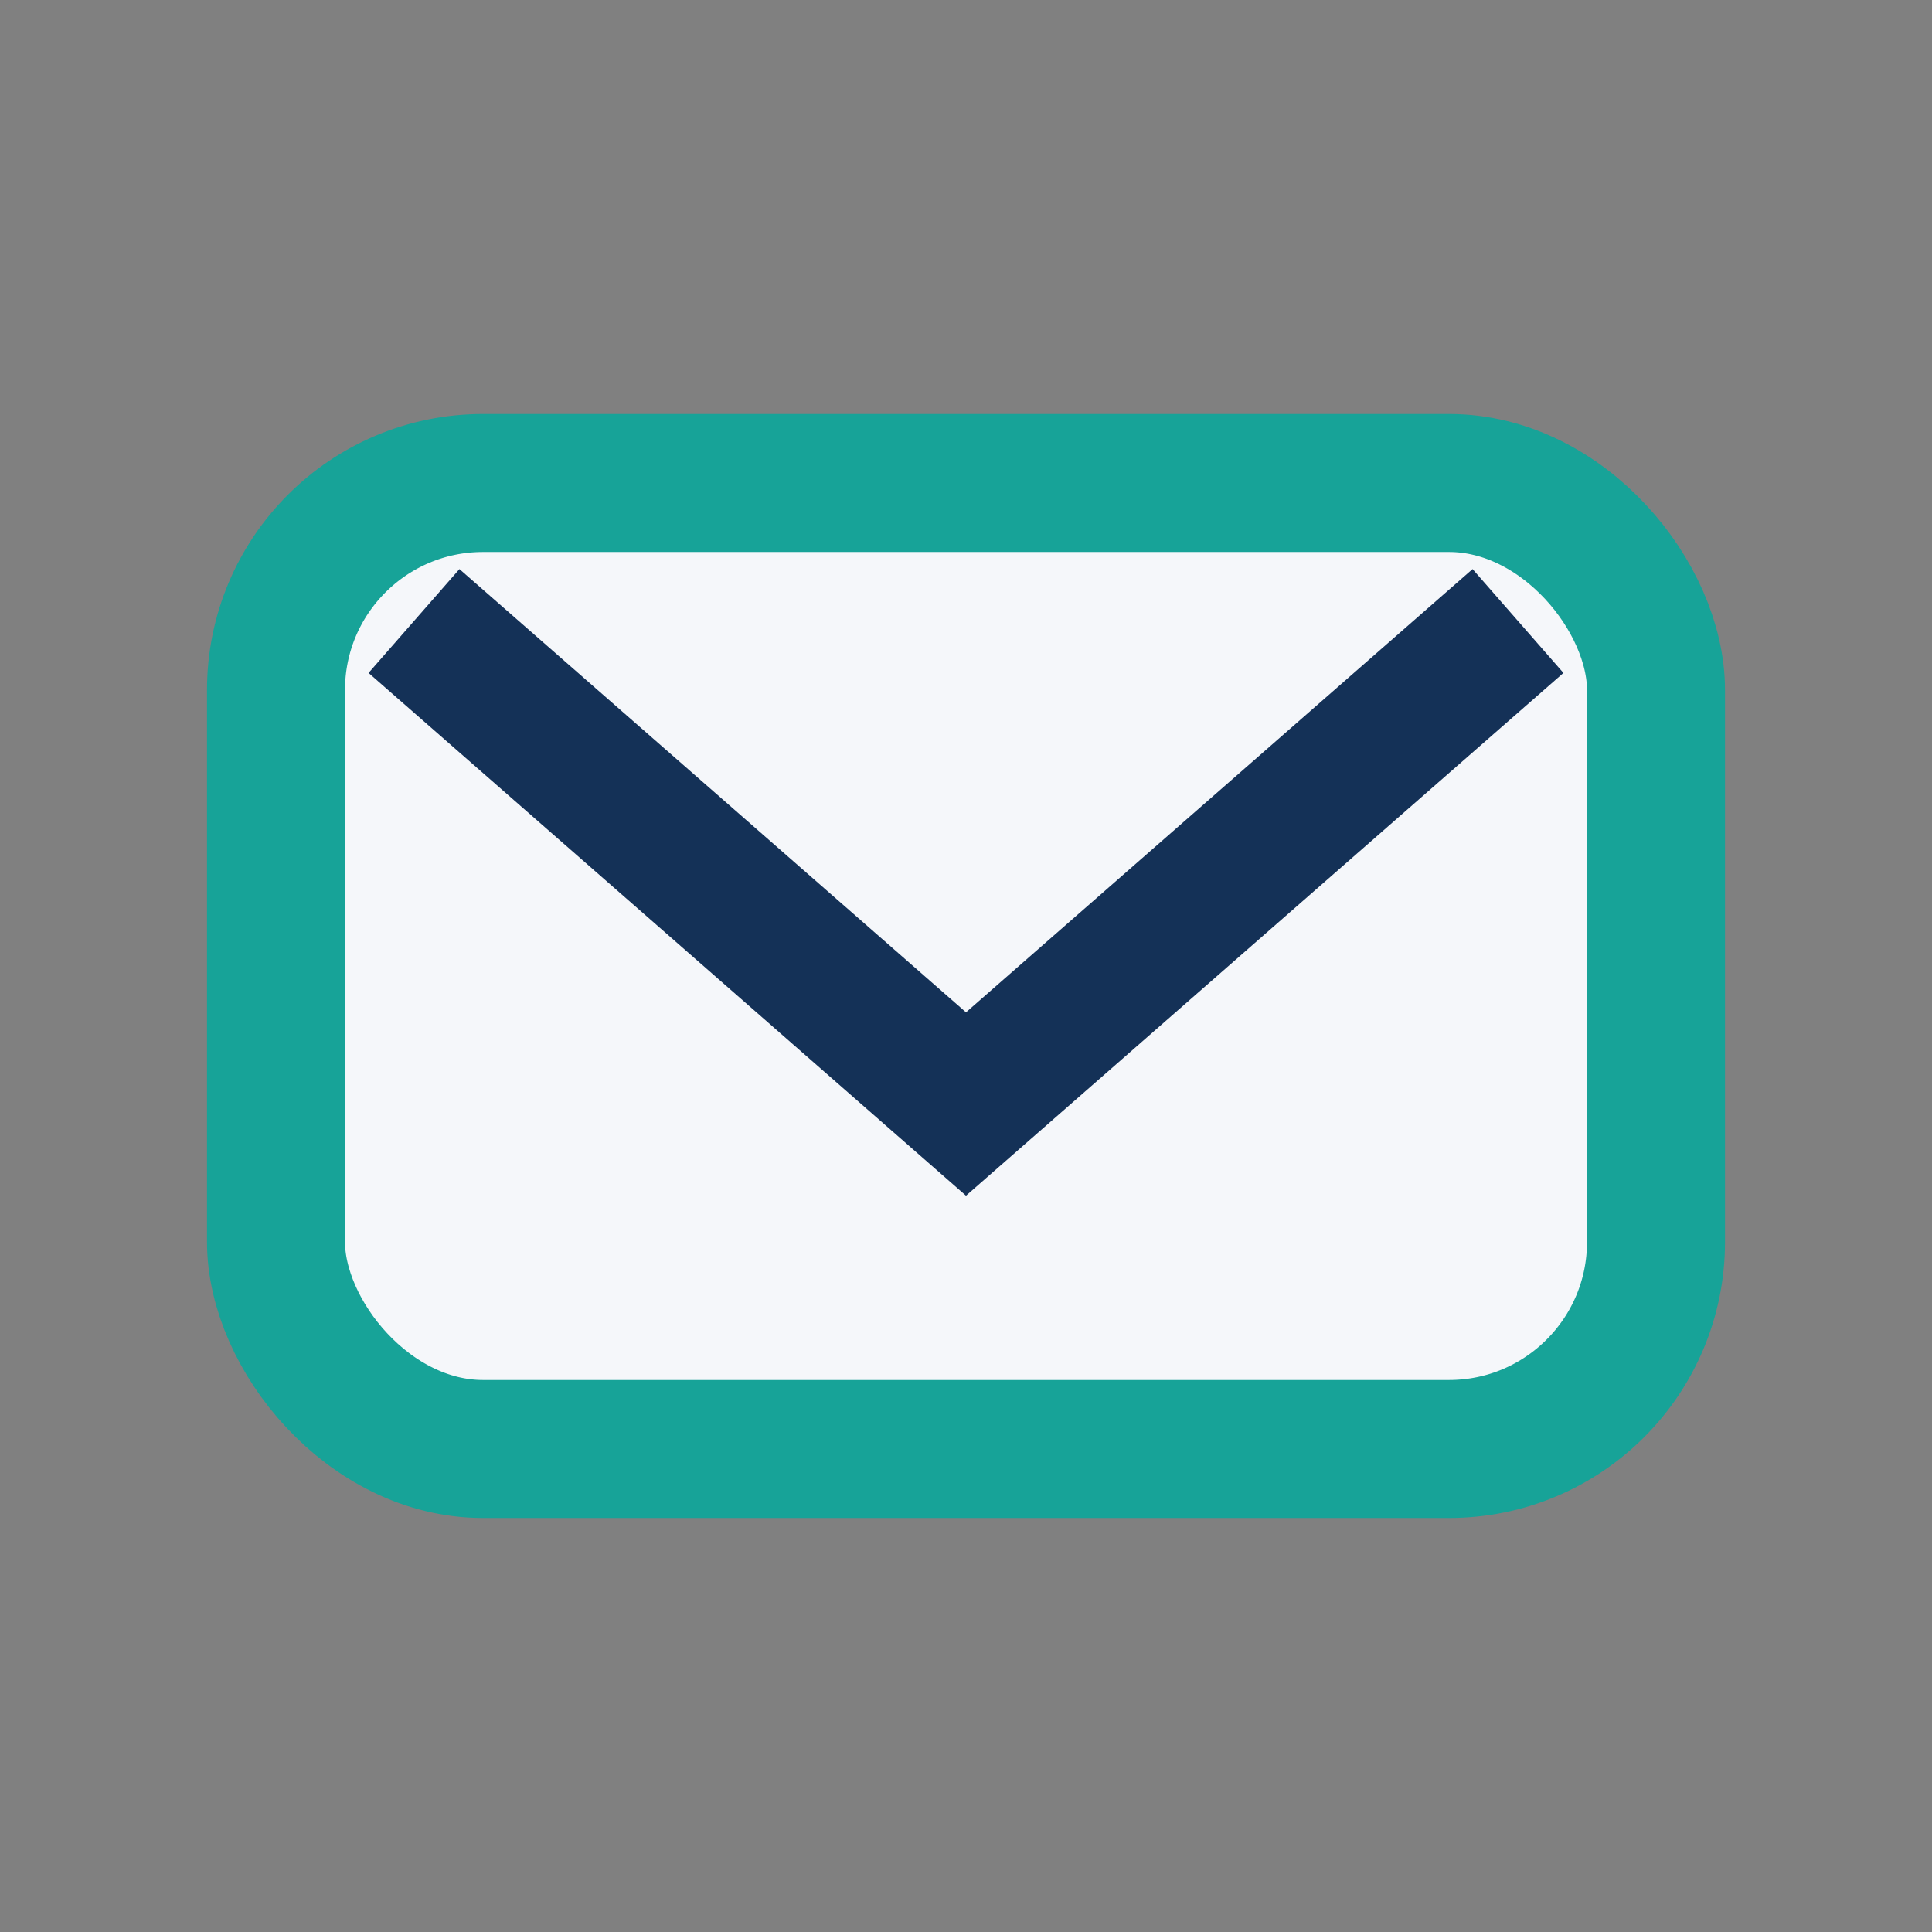
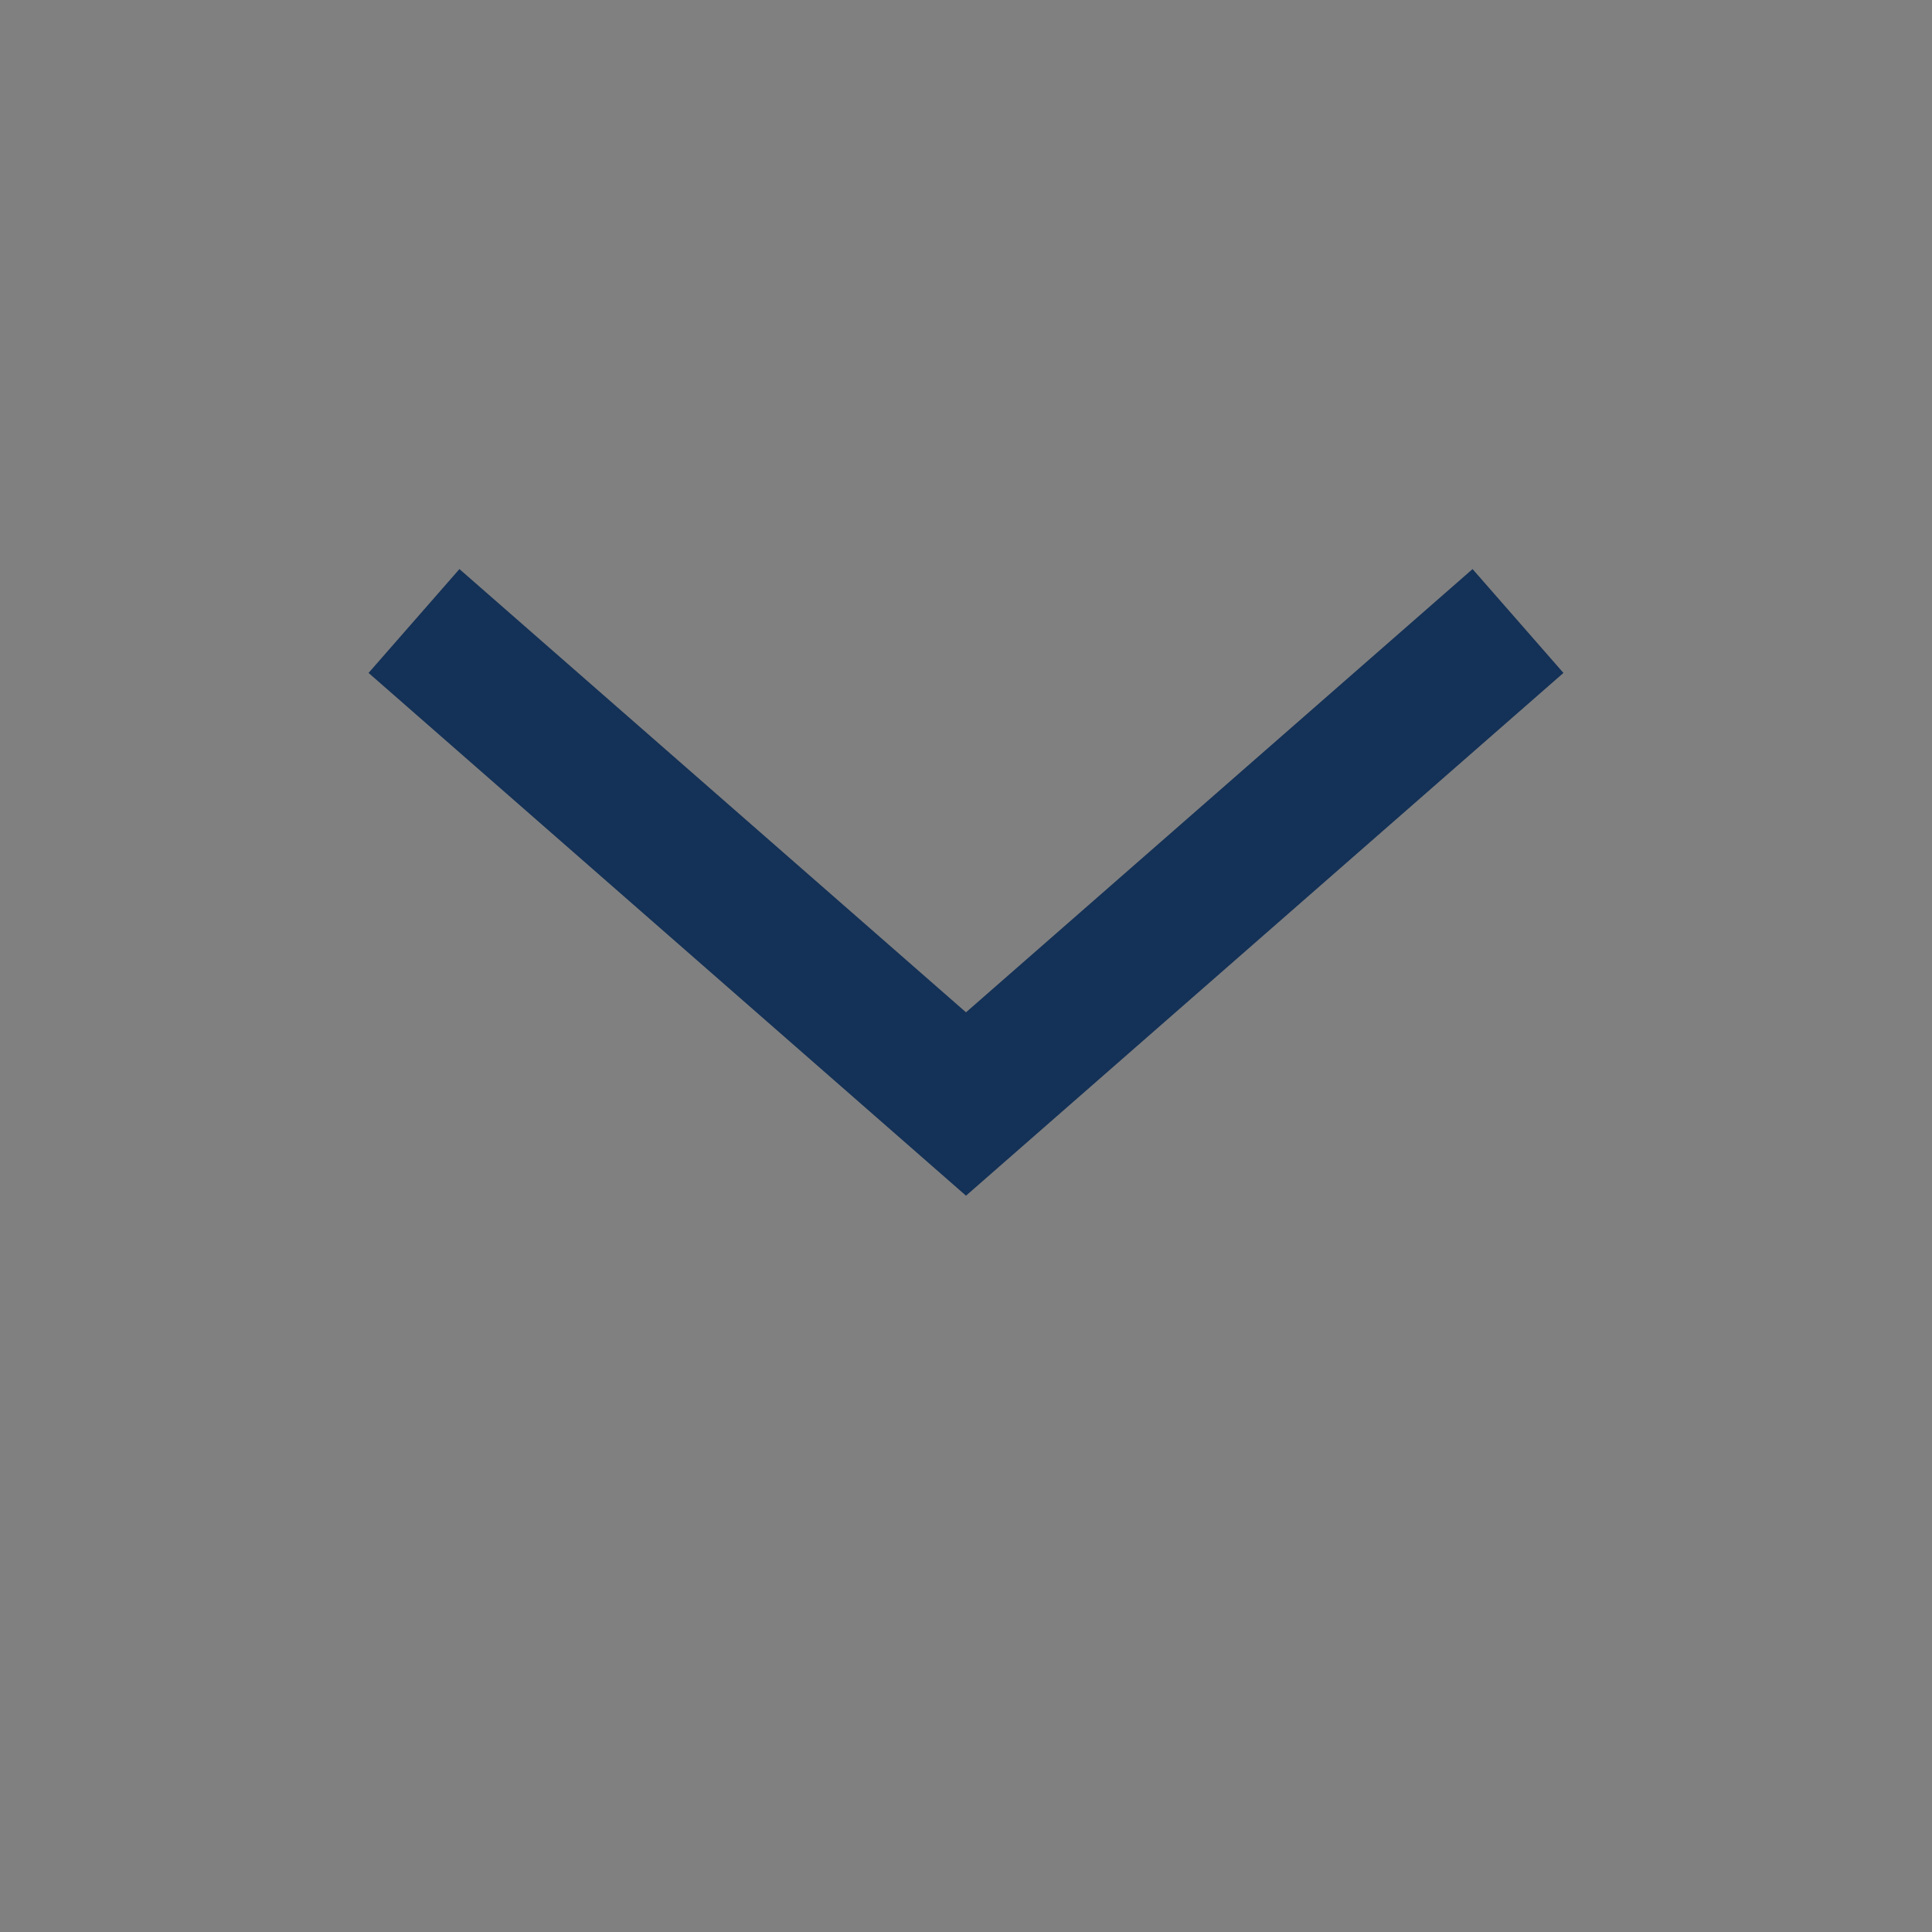
<svg xmlns="http://www.w3.org/2000/svg" width="28" height="28" viewBox="0 0 28 28">
  <rect x="0" y="0" width="28" height="28" fill="#808080" stroke="none" />
-   <rect x="4" y="7" width="20" height="14" rx="3" fill="#F5F7FA" stroke="#17A398" stroke-width="2" />
  <path d="M6 9l8 7 8-7" stroke="#143157" stroke-width="2" fill="none" />
</svg>